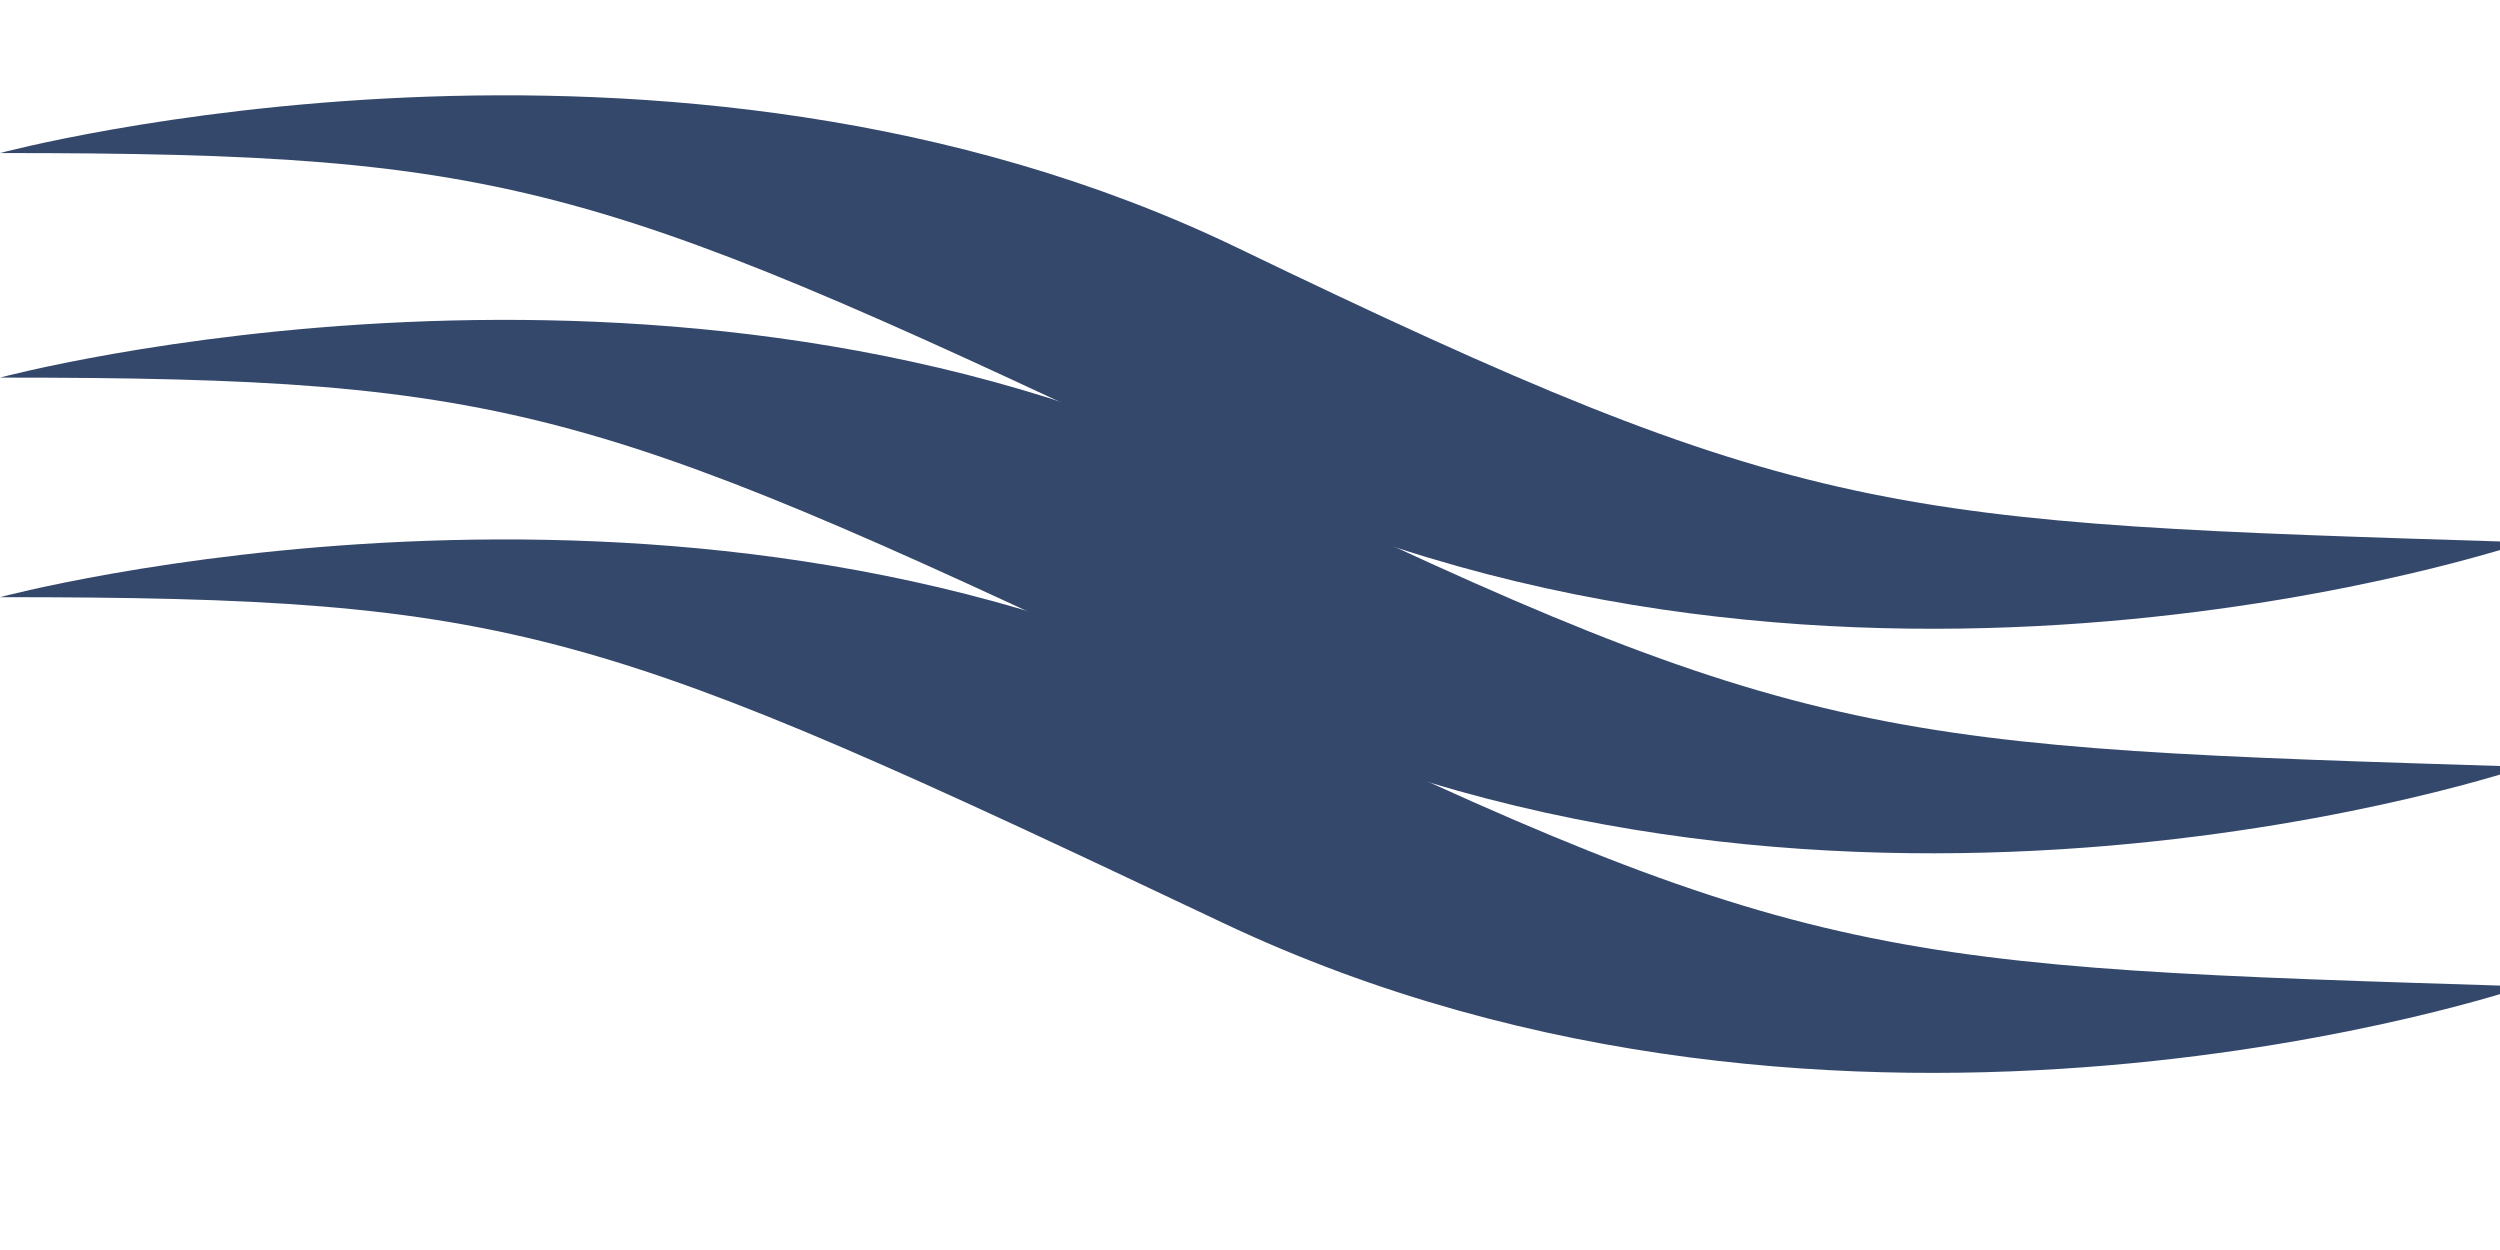
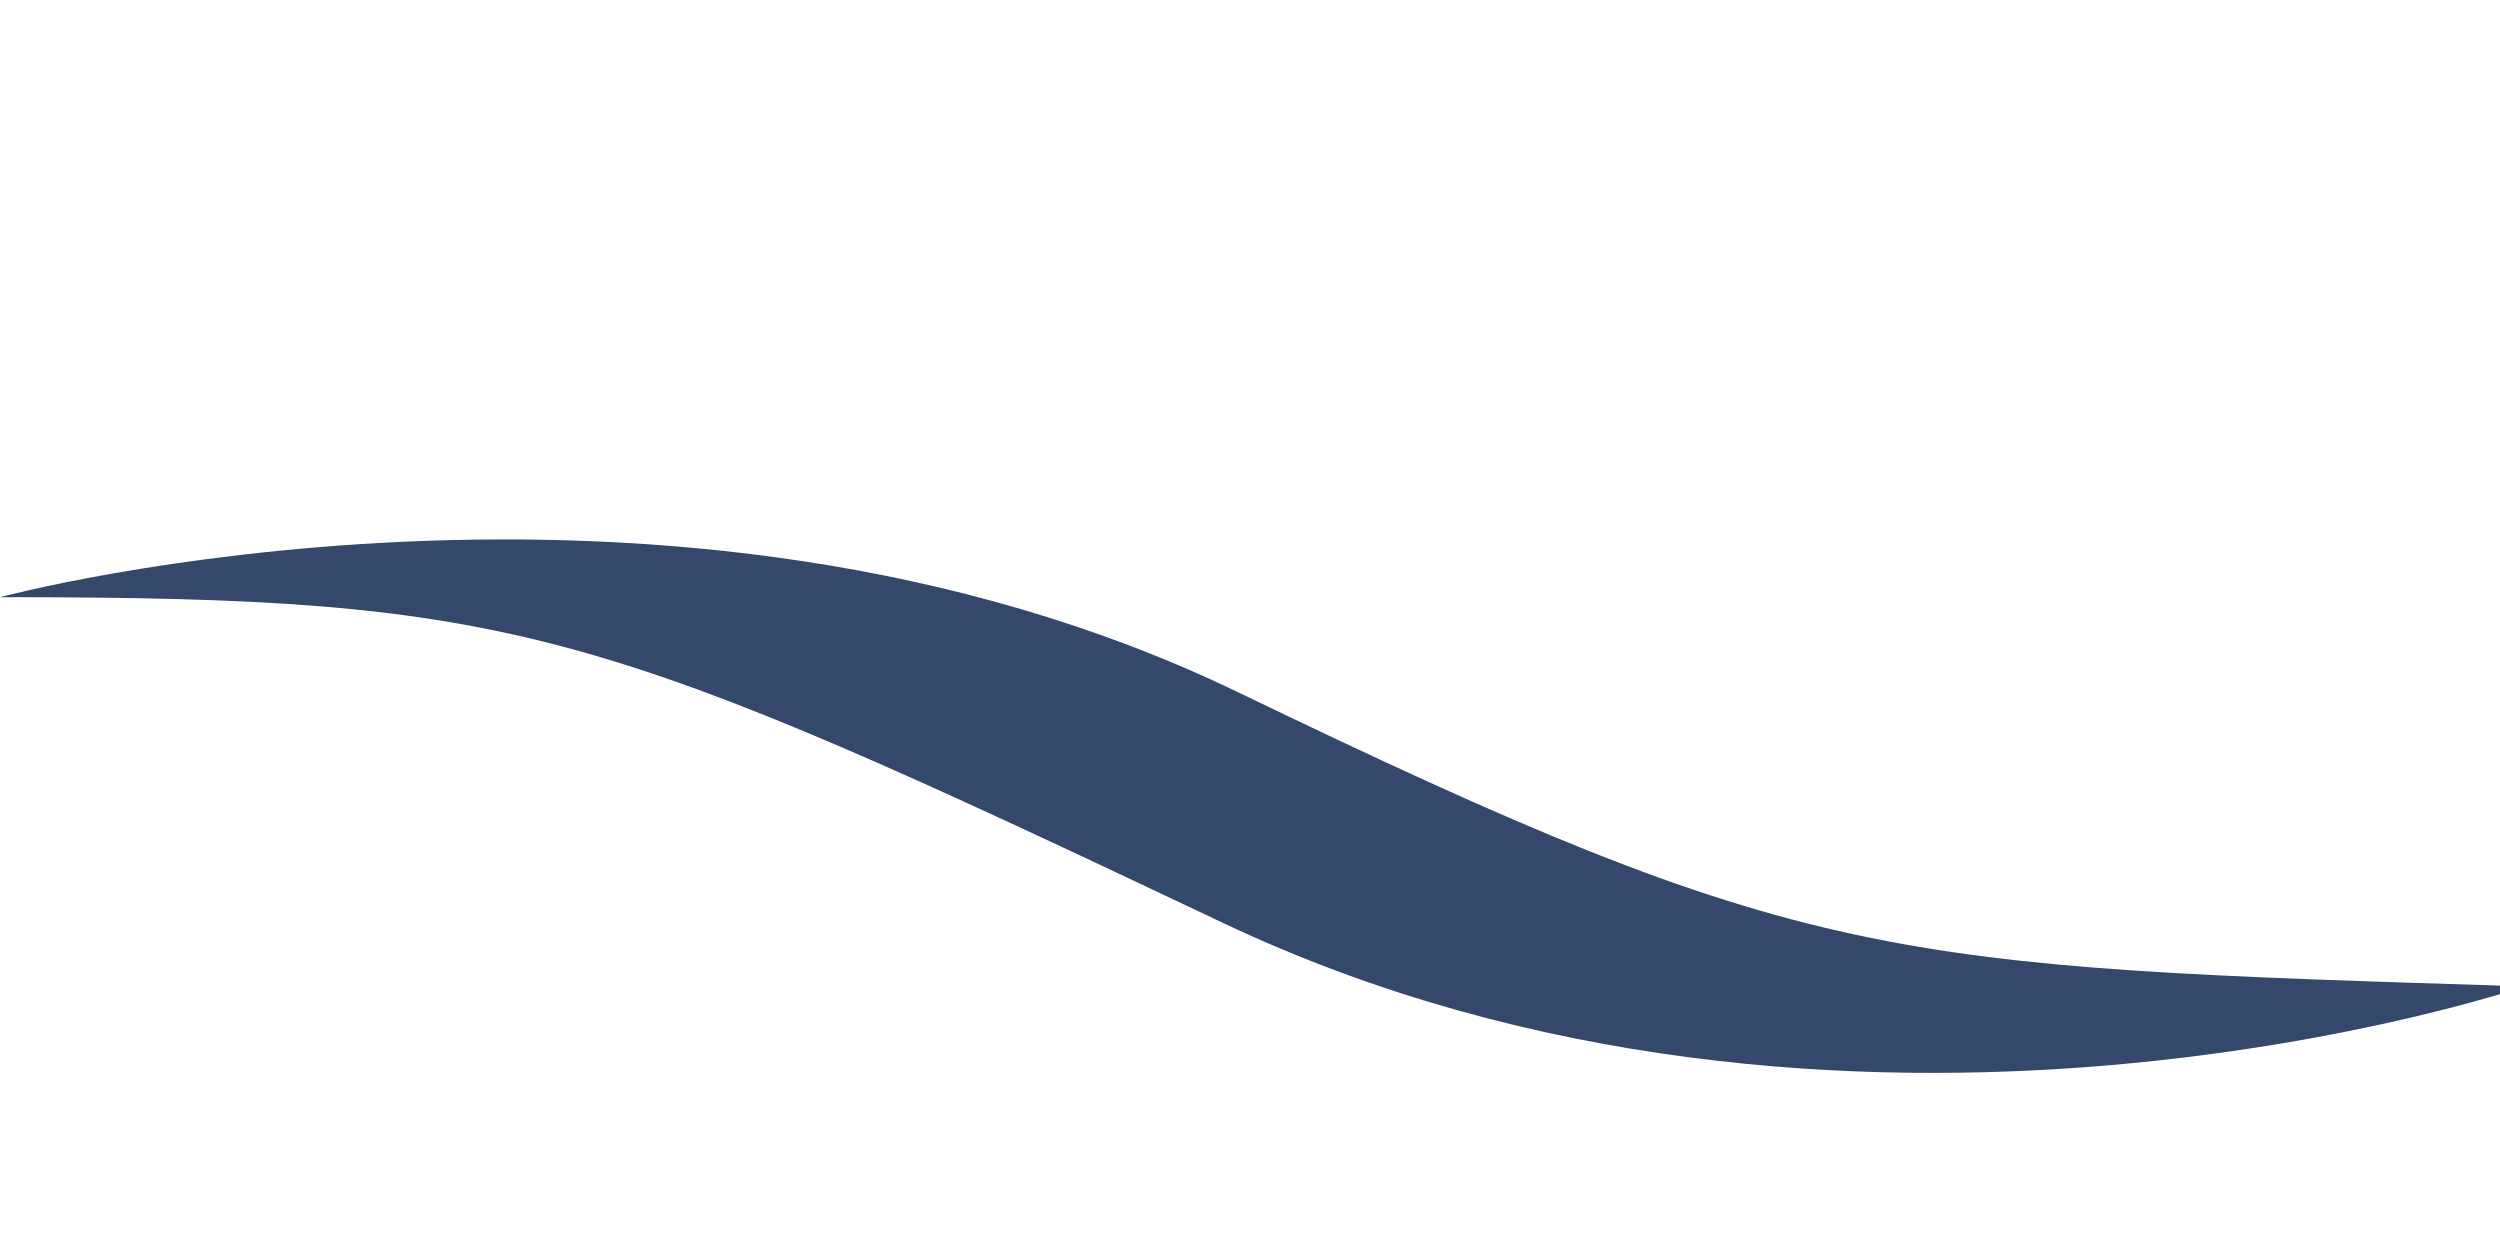
<svg xmlns="http://www.w3.org/2000/svg" version="1.1" id="Layer_1" x="0px" y="0px" width="100" height="50" viewBox="0 0 100 50" xml:space="preserve">
  <g>
-     <path fill="#34486C" d="M0,6.122c0,0,26.746-7.186,49.5,3.792s25.948,10.978,51.497,11.776c0,0-27.146,9.277-52.095-2.546   C23.952,7.319,20.758,6.122,0,6.122z" />
-     <path fill="#34486C" d="M0,15.104c0,0,26.746-7.186,49.5,3.792c22.754,10.978,25.948,10.978,51.497,11.776   c0,0-27.146,9.277-52.095-2.547C23.952,16.302,20.758,15.104,0,15.104z" />
    <path fill="#34486C" d="M0,23.887c0,0,26.746-7.186,49.5,3.792c22.754,10.978,25.948,10.978,51.497,11.776   c0,0-27.146,9.277-52.095-2.547C23.952,25.084,20.758,23.887,0,23.887z" />
  </g>
</svg>